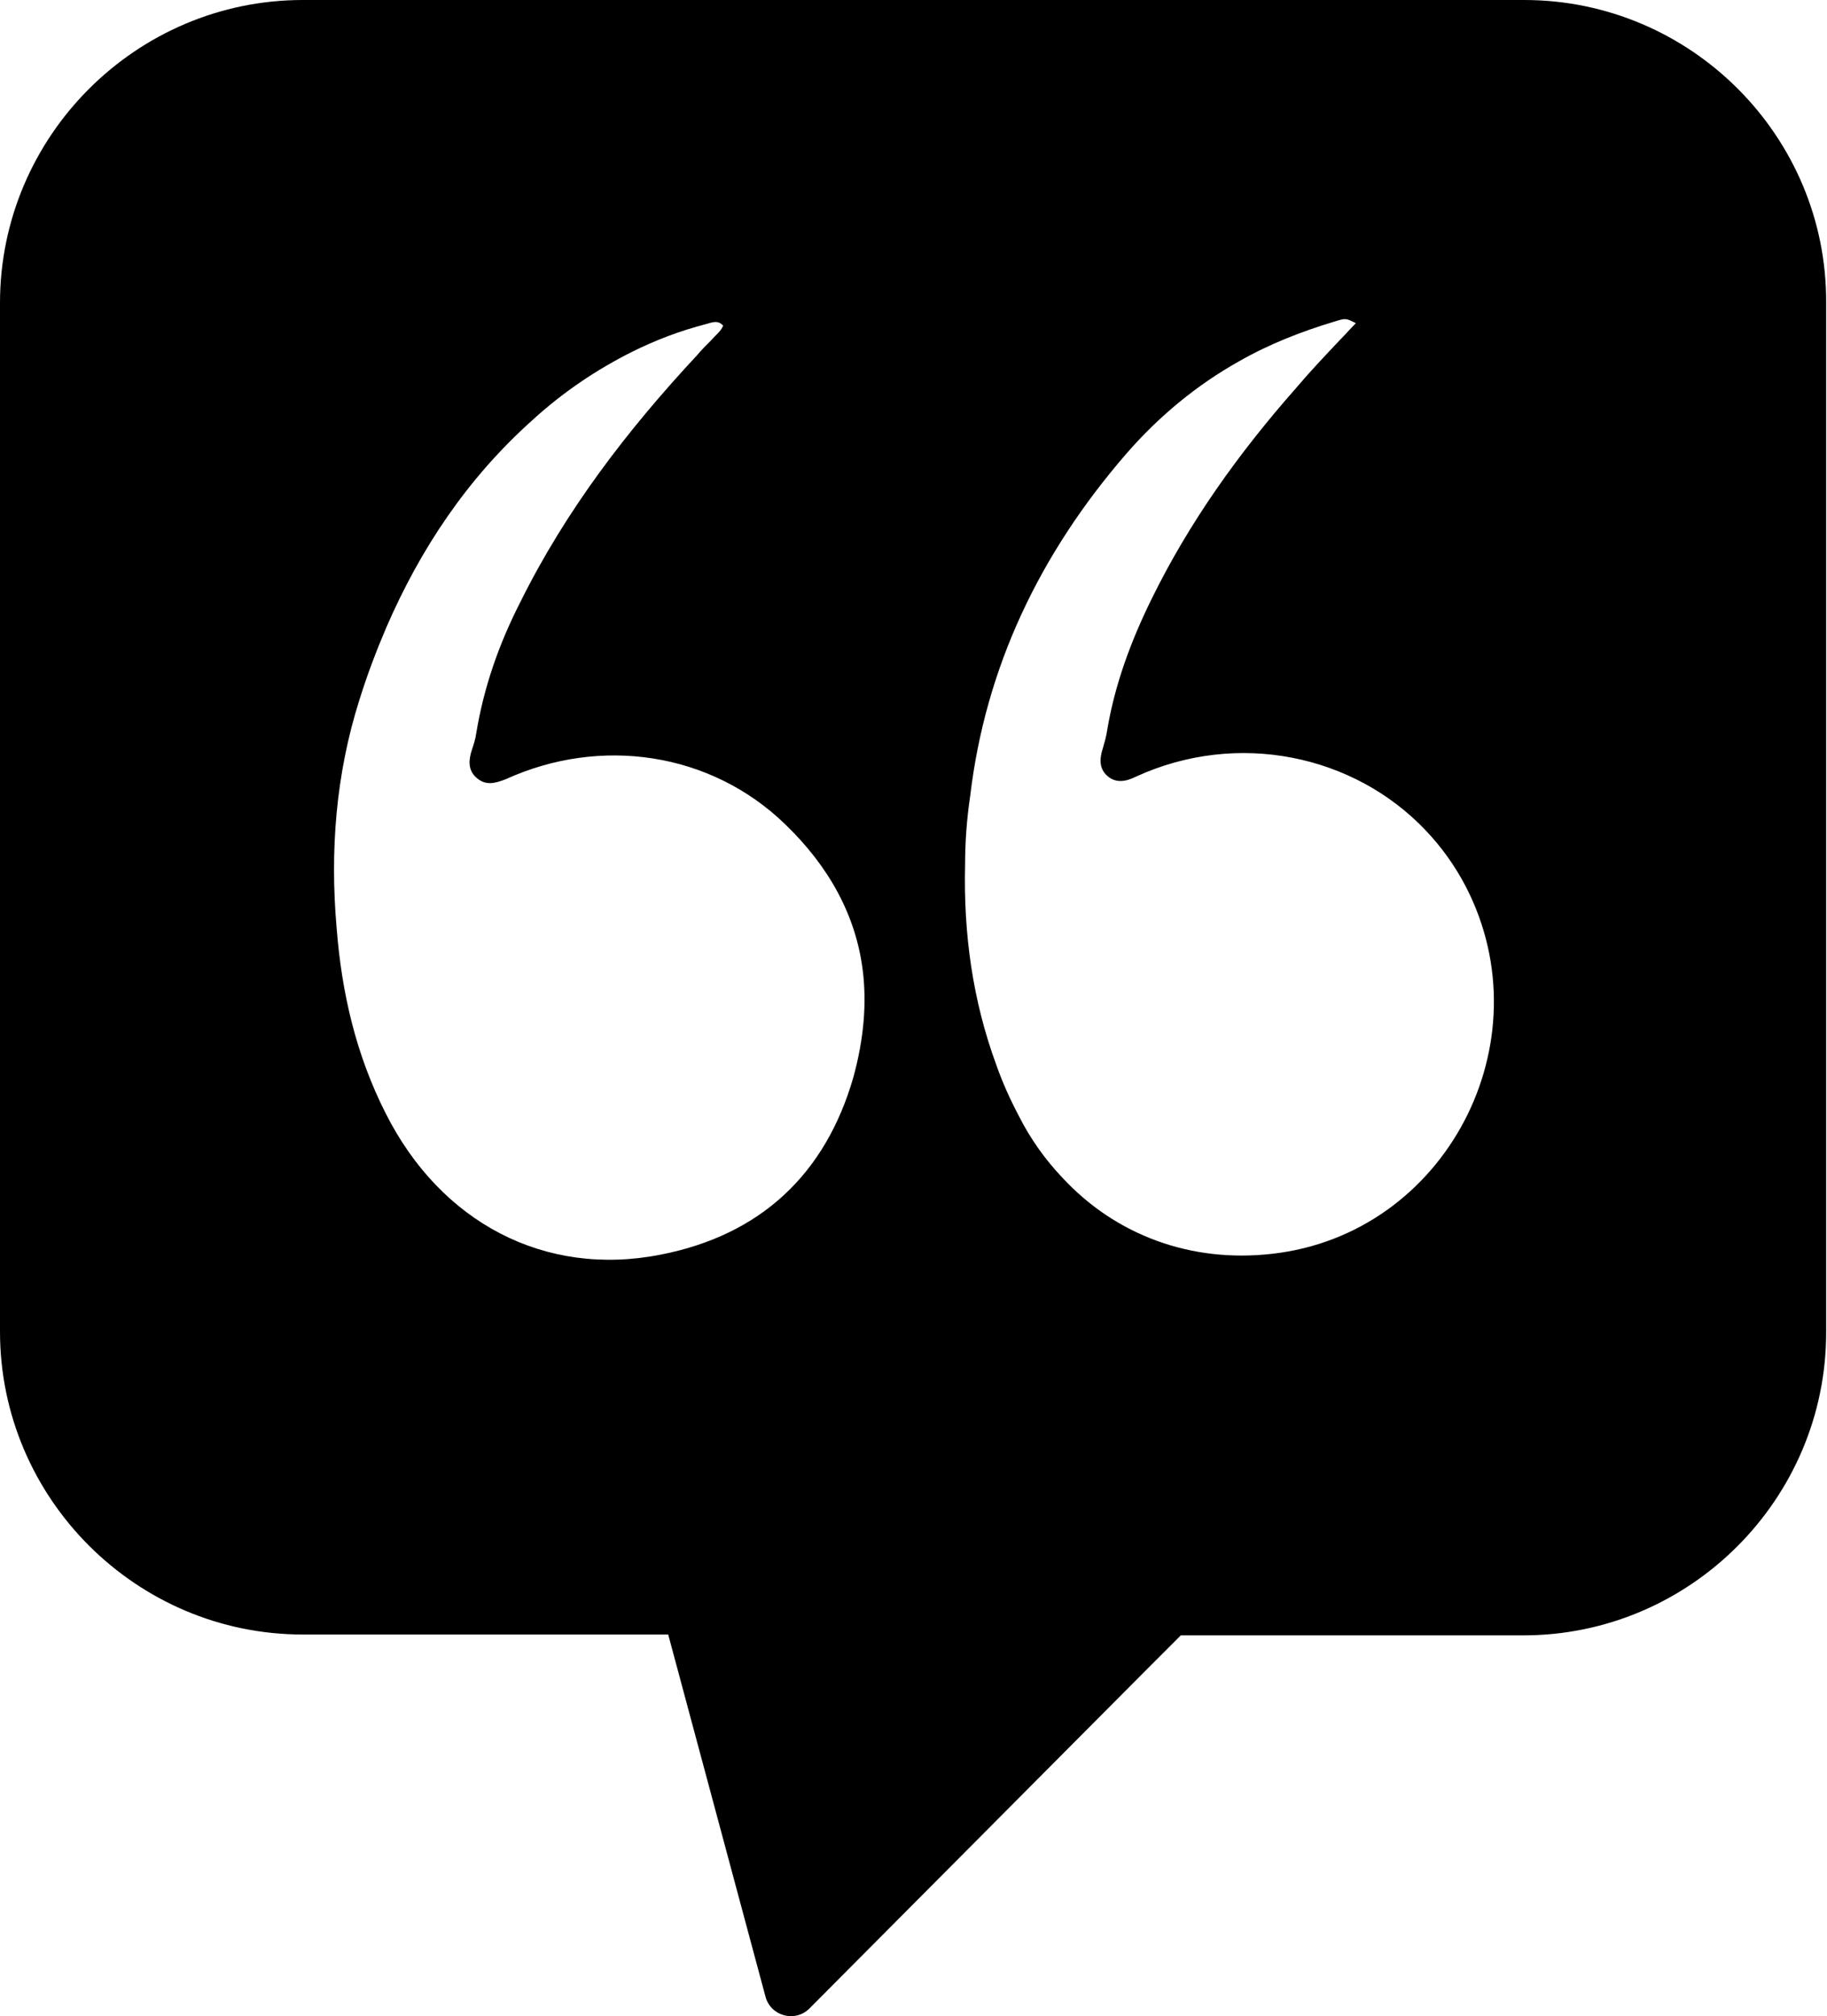
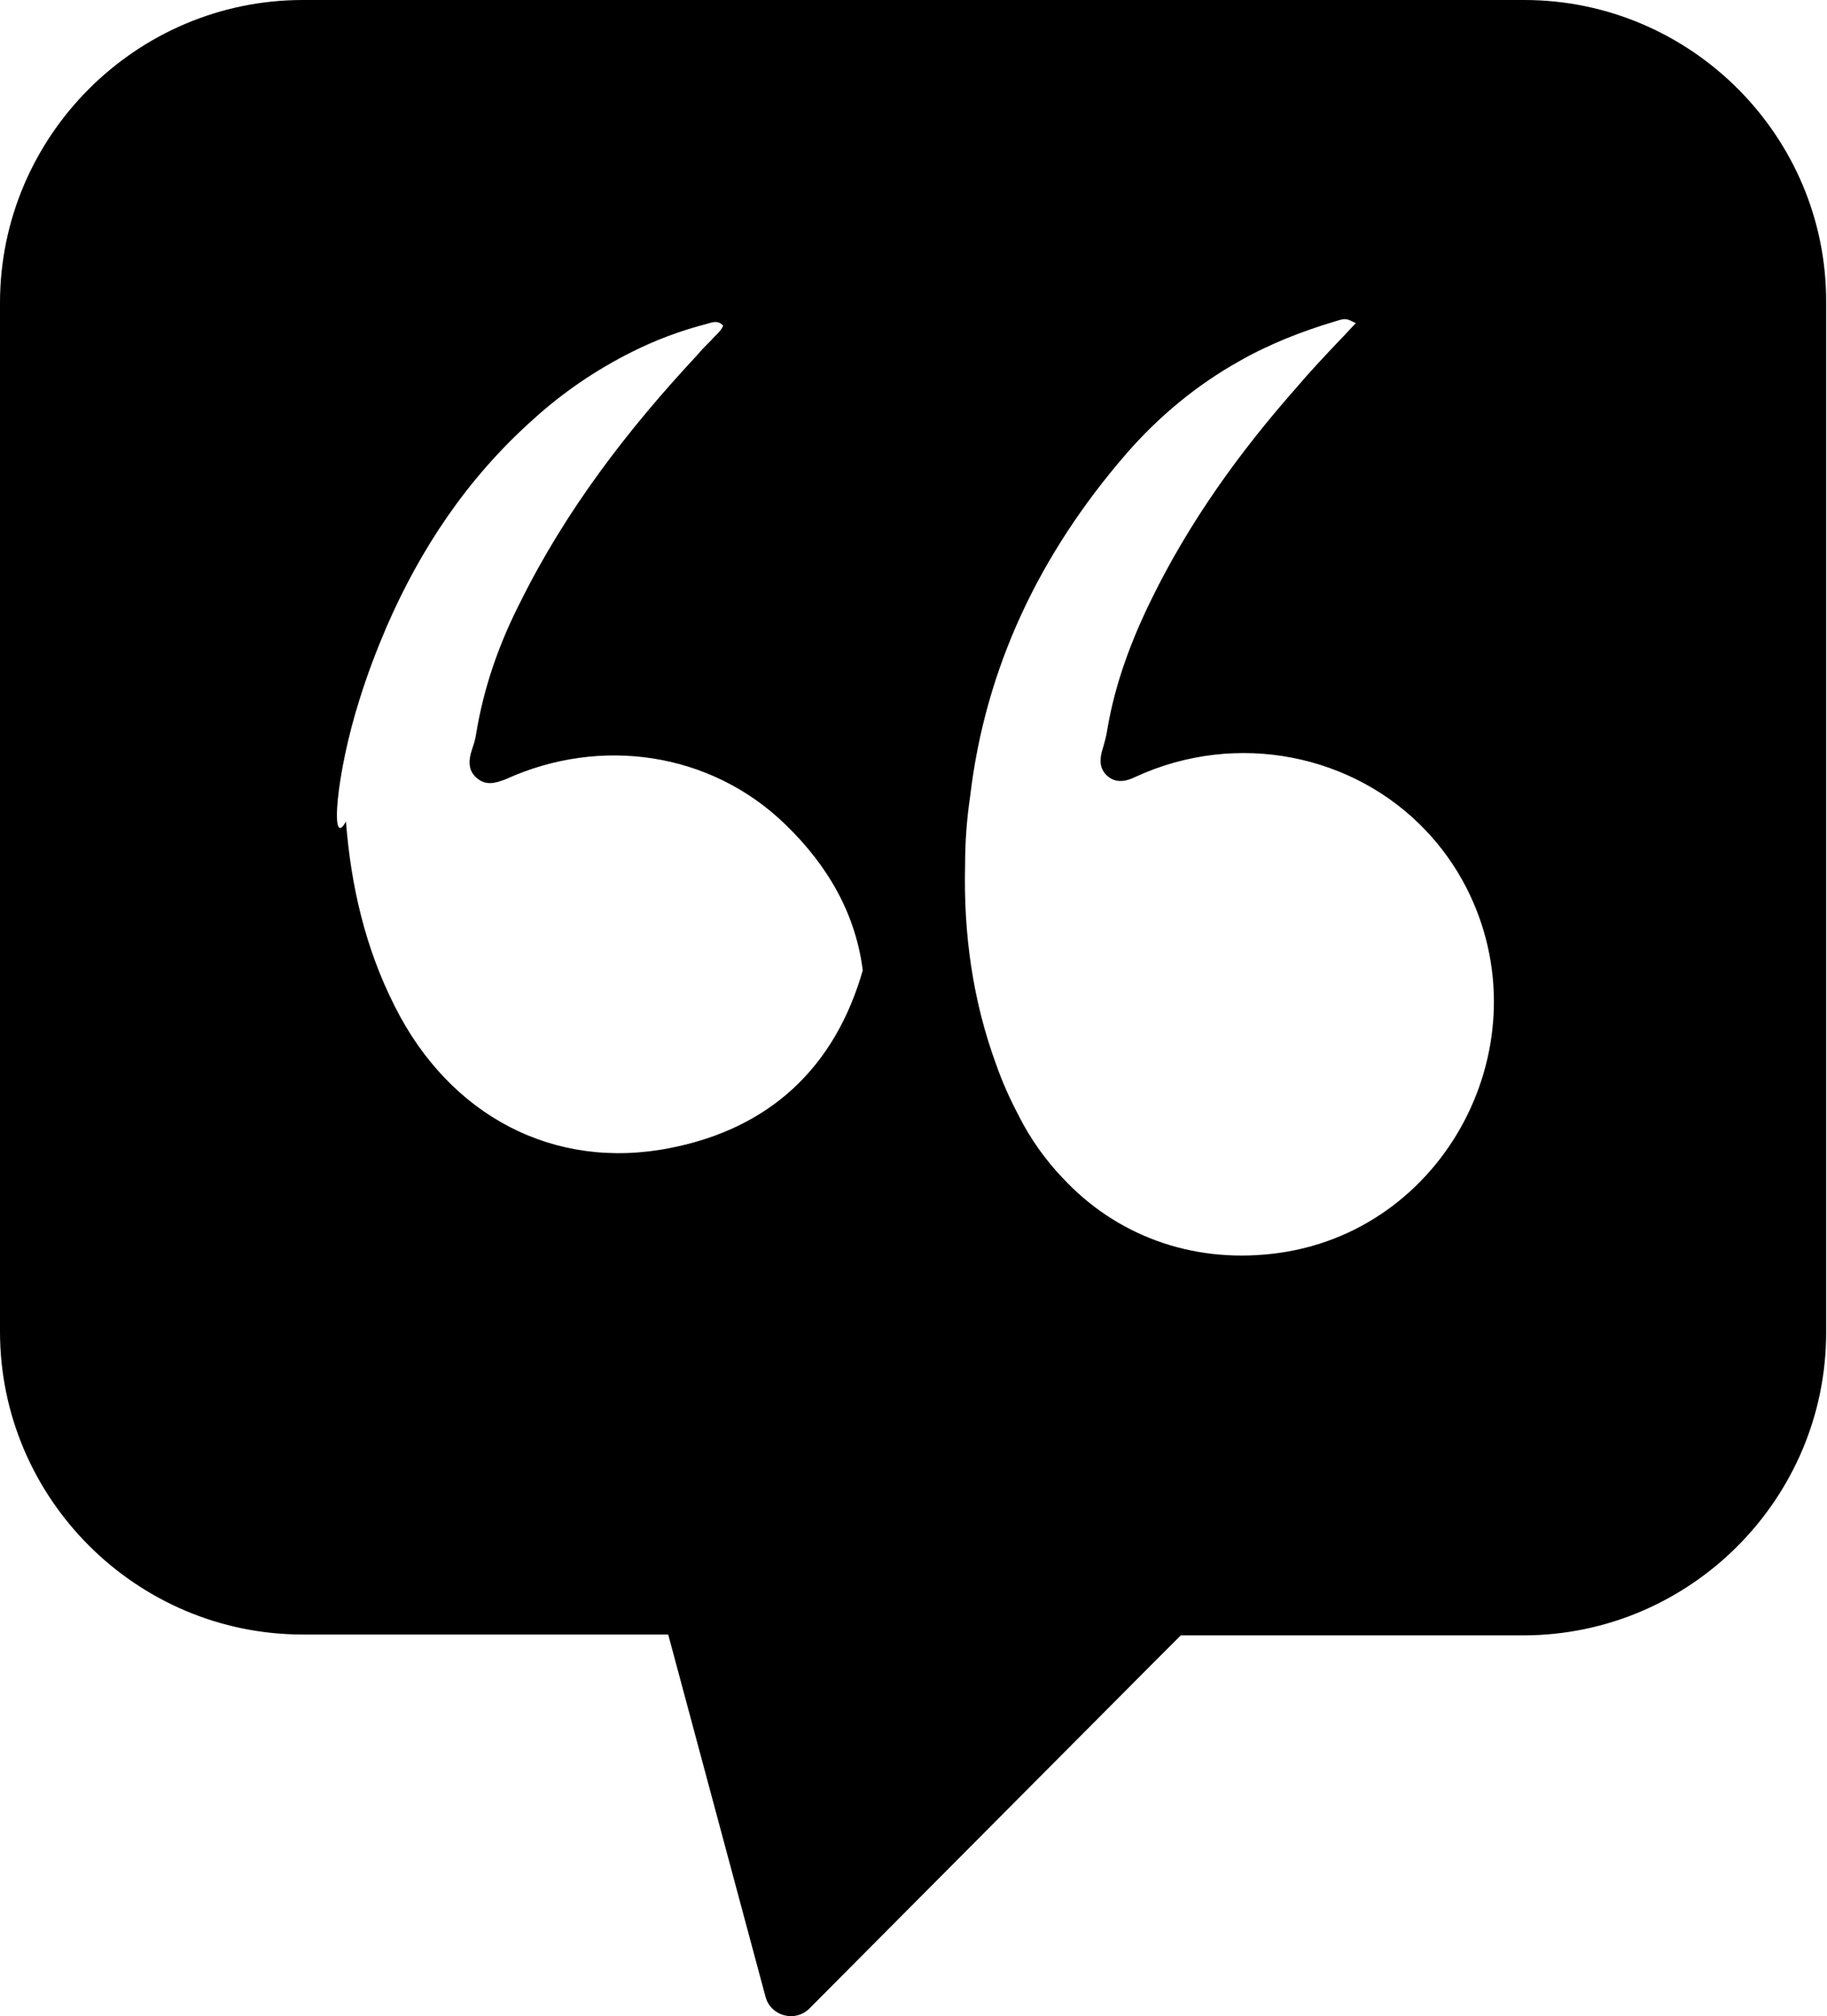
<svg xmlns="http://www.w3.org/2000/svg" version="1.1" id="Layer_1" x="0px" y="0px" viewBox="0 0 216 238.3" style="enable-background:new 0 0 216 238.3;" xml:space="preserve">
-   <path id="XMLID_393_" d="M180.2,0H35.8C16.1,0,0,16.1,0,35.8v121.6c0,19.7,16.1,35.8,35.8,35.8H79L90.5,236c0.6,2.3,3.5,3.1,5.2,1.4  l40.3-40.5l3.6-3.6h40.5c19.7,0,35.8-16.1,35.8-35.8V35.8C216,16.1,199.9,0,180.2,0z M42.5,82.7c0.9-2.9,2-5.8,3.2-8.6  c4-9.2,9.5-17.5,17.2-24.4c3.6-3.3,7.6-6,11.8-8.1c2.8-1.4,5.7-2.5,8.8-3.3c0.7-0.2,1.4-0.5,2,0.2c-0.3,0.7-0.9,1.1-1.4,1.7  c-0.6,0.6-1.2,1.2-1.7,1.8c-8.2,8.8-15.5,18.3-20.9,29.2c-2.5,4.9-4.3,10-5.2,15.5c-0.1,0.7-0.3,1.3-0.5,1.9  c-0.4,1.2-0.5,2.4,0.5,3.3c1.1,1,2.2,0.7,3.5,0.2c11.2-5.1,24.2-3.2,33,5.3c5.3,5.1,8.4,10.9,9.2,17.3c0.5,4,0.1,8.2-1.1,12.6  c-3.3,11.5-11,18.7-22.8,21c-13.7,2.7-26-3.8-32.5-16.7c-3.5-6.9-5.2-14.2-5.8-21.9C39,100.6,39.7,91.5,42.5,82.7z M150.4,148.2  c-9.6,1.1-18.5-2.2-24.8-9c-2-2.1-3.8-4.6-5.2-7.4c-1-1.9-1.9-3.9-2.6-5.9c-2.8-7.6-3.9-15.5-3.7-23.7c0-2.7,0.2-5.4,0.6-8.1  c1.8-15.2,8.2-28.6,18.4-40.4c3.9-4.5,8.4-8.2,13.4-11c3.5-2,7.3-3.5,11.3-4.7c1.3-0.4,1.3-0.4,2.5,0.2c-0.7,0.7-1.3,1.4-1.9,2  c-1.8,1.9-3.5,3.7-5.2,5.7c-6.7,7.6-12.6,15.8-17.1,25c-2.4,4.9-4.3,10-5.2,15.4c-0.1,0.7-0.3,1.4-0.5,2.1c-0.4,1.2-0.5,2.4,0.5,3.3  c1,0.9,2.2,0.7,3.4,0.1c12-5.5,25.8-2.6,34.3,6.4c1.8,1.9,3.4,4.1,4.7,6.6C182.8,123.2,170.9,145.9,150.4,148.2z" />
+   <path id="XMLID_393_" d="M180.2,0H35.8C16.1,0,0,16.1,0,35.8v121.6c0,19.7,16.1,35.8,35.8,35.8H79L90.5,236c0.6,2.3,3.5,3.1,5.2,1.4  l40.3-40.5l3.6-3.6h40.5c19.7,0,35.8-16.1,35.8-35.8V35.8C216,16.1,199.9,0,180.2,0z M42.5,82.7c0.9-2.9,2-5.8,3.2-8.6  c4-9.2,9.5-17.5,17.2-24.4c3.6-3.3,7.6-6,11.8-8.1c2.8-1.4,5.7-2.5,8.8-3.3c0.7-0.2,1.4-0.5,2,0.2c-0.3,0.7-0.9,1.1-1.4,1.7  c-0.6,0.6-1.2,1.2-1.7,1.8c-8.2,8.8-15.5,18.3-20.9,29.2c-2.5,4.9-4.3,10-5.2,15.5c-0.1,0.7-0.3,1.3-0.5,1.9  c-0.4,1.2-0.5,2.4,0.5,3.3c1.1,1,2.2,0.7,3.5,0.2c11.2-5.1,24.2-3.2,33,5.3c5.3,5.1,8.4,10.9,9.2,17.3c-3.3,11.5-11,18.7-22.8,21c-13.7,2.7-26-3.8-32.5-16.7c-3.5-6.9-5.2-14.2-5.8-21.9C39,100.6,39.7,91.5,42.5,82.7z M150.4,148.2  c-9.6,1.1-18.5-2.2-24.8-9c-2-2.1-3.8-4.6-5.2-7.4c-1-1.9-1.9-3.9-2.6-5.9c-2.8-7.6-3.9-15.5-3.7-23.7c0-2.7,0.2-5.4,0.6-8.1  c1.8-15.2,8.2-28.6,18.4-40.4c3.9-4.5,8.4-8.2,13.4-11c3.5-2,7.3-3.5,11.3-4.7c1.3-0.4,1.3-0.4,2.5,0.2c-0.7,0.7-1.3,1.4-1.9,2  c-1.8,1.9-3.5,3.7-5.2,5.7c-6.7,7.6-12.6,15.8-17.1,25c-2.4,4.9-4.3,10-5.2,15.4c-0.1,0.7-0.3,1.4-0.5,2.1c-0.4,1.2-0.5,2.4,0.5,3.3  c1,0.9,2.2,0.7,3.4,0.1c12-5.5,25.8-2.6,34.3,6.4c1.8,1.9,3.4,4.1,4.7,6.6C182.8,123.2,170.9,145.9,150.4,148.2z" />
</svg>